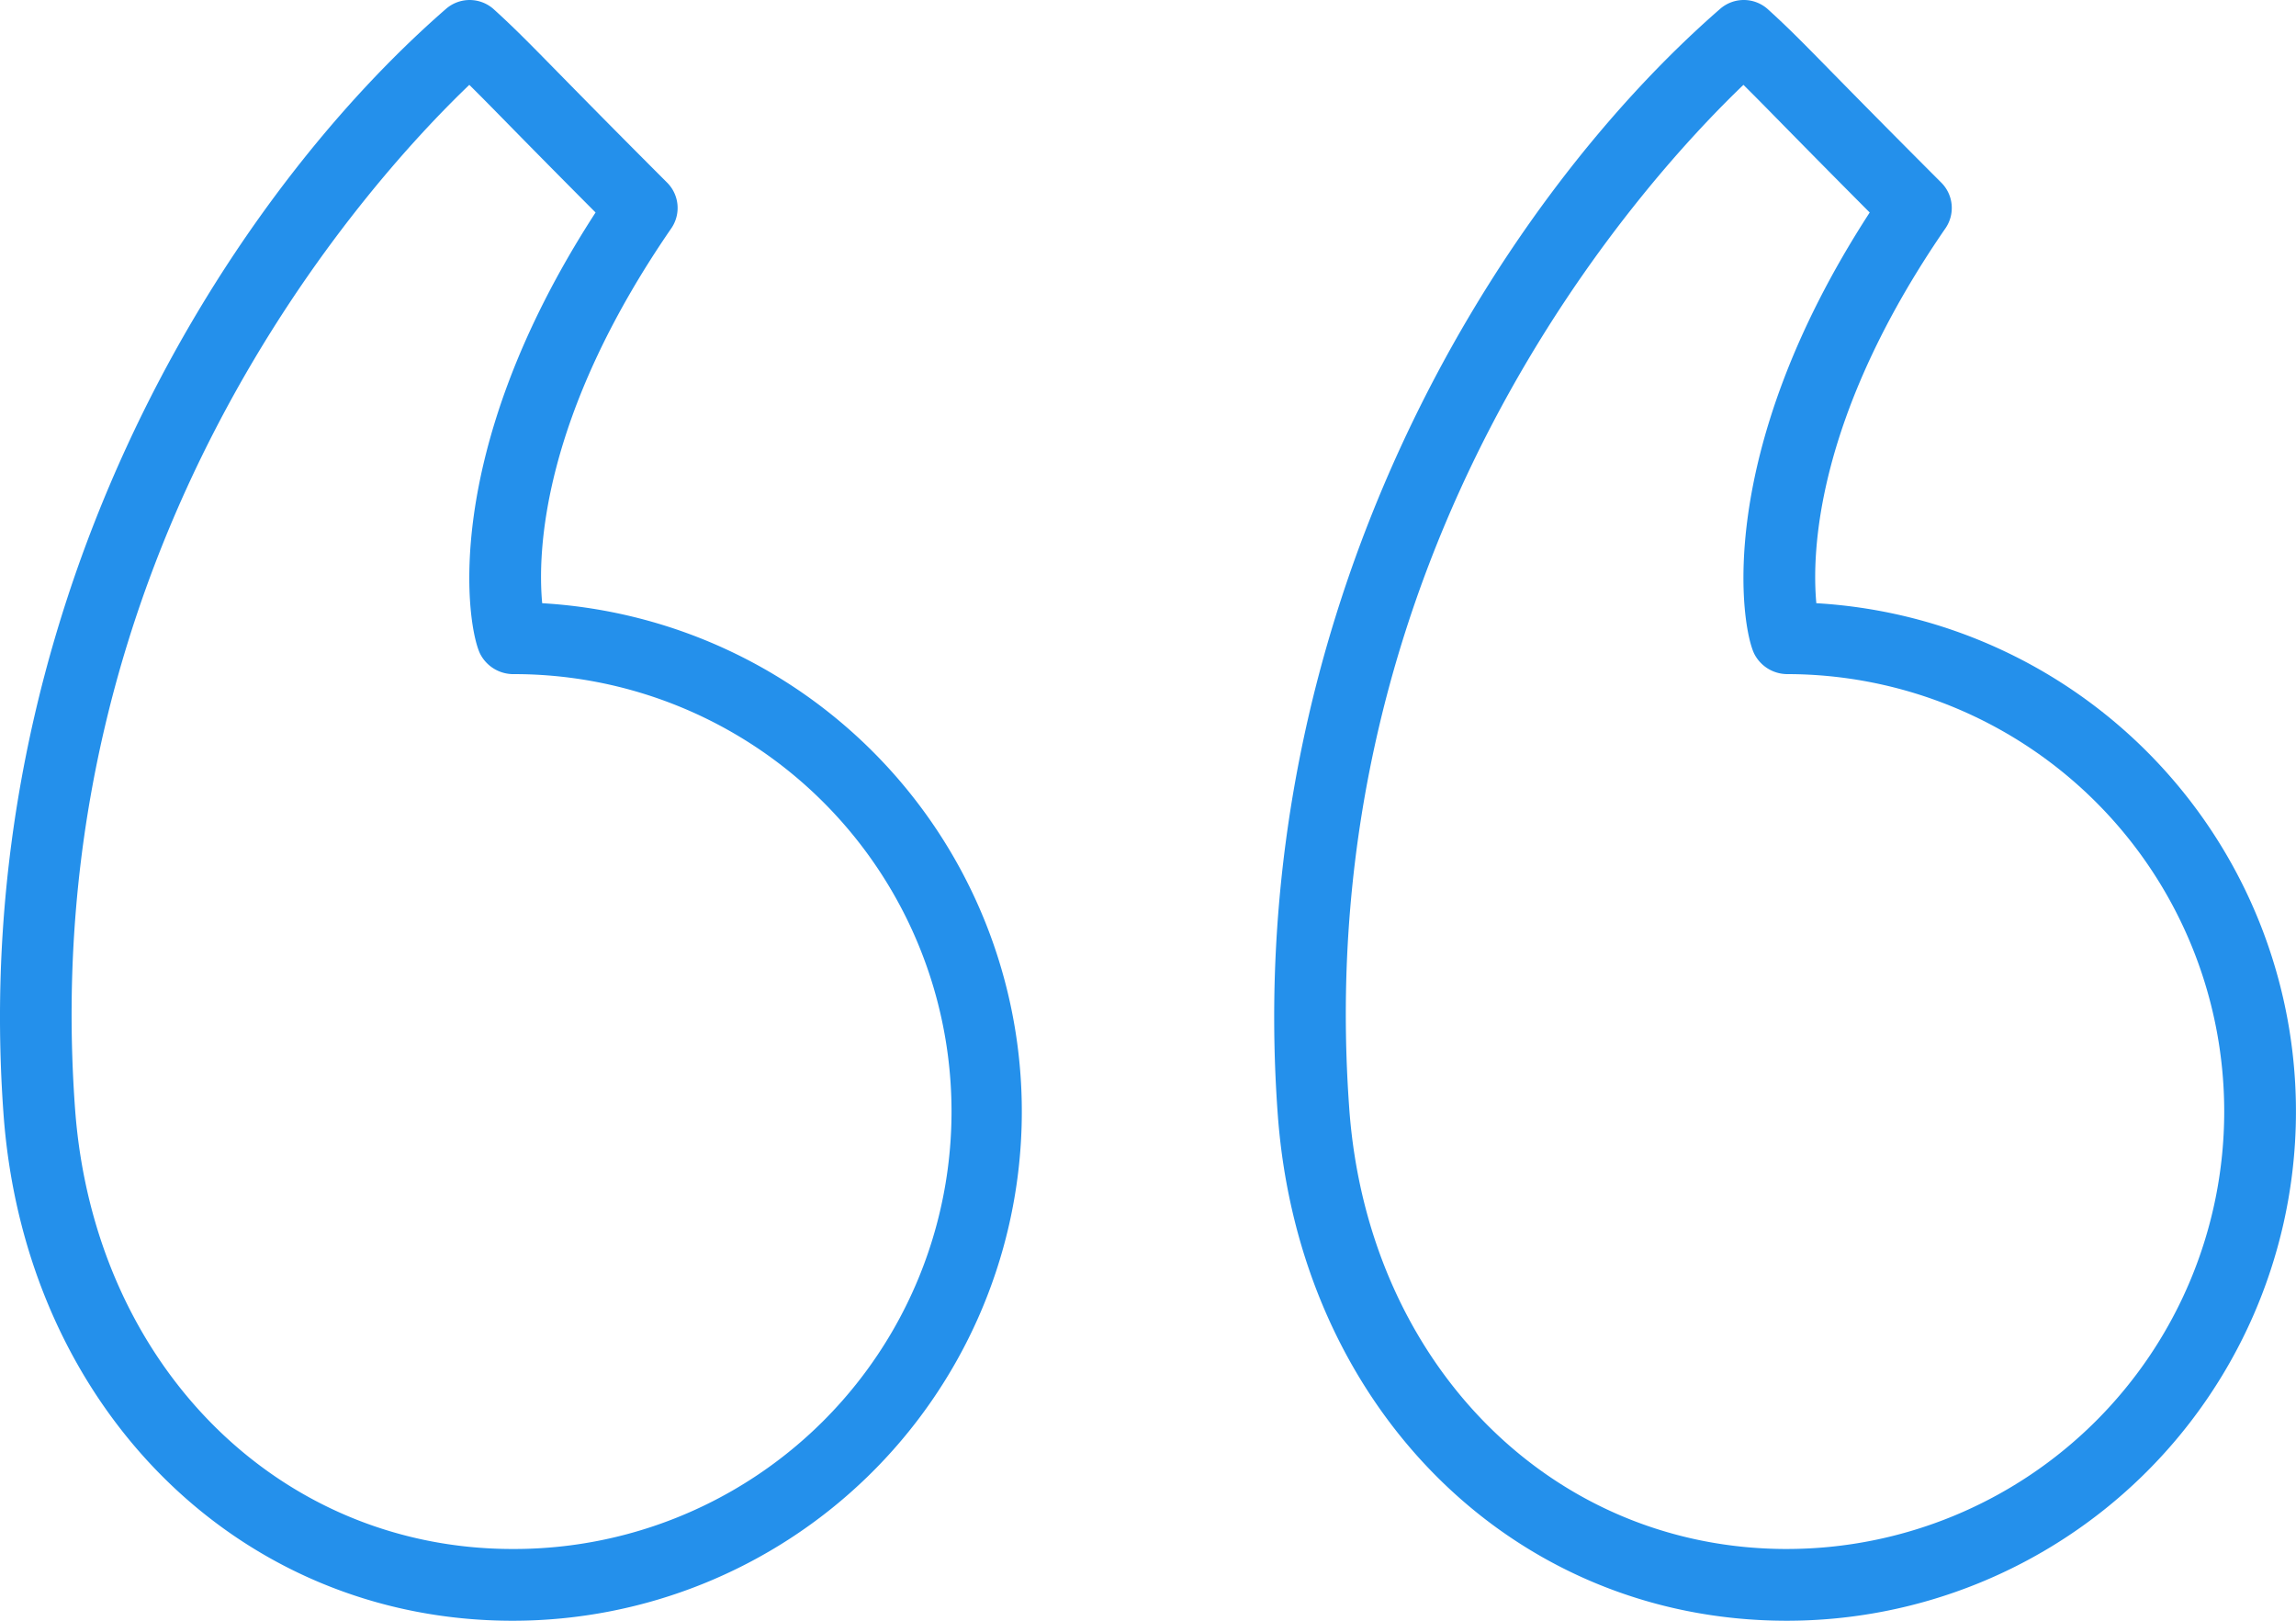
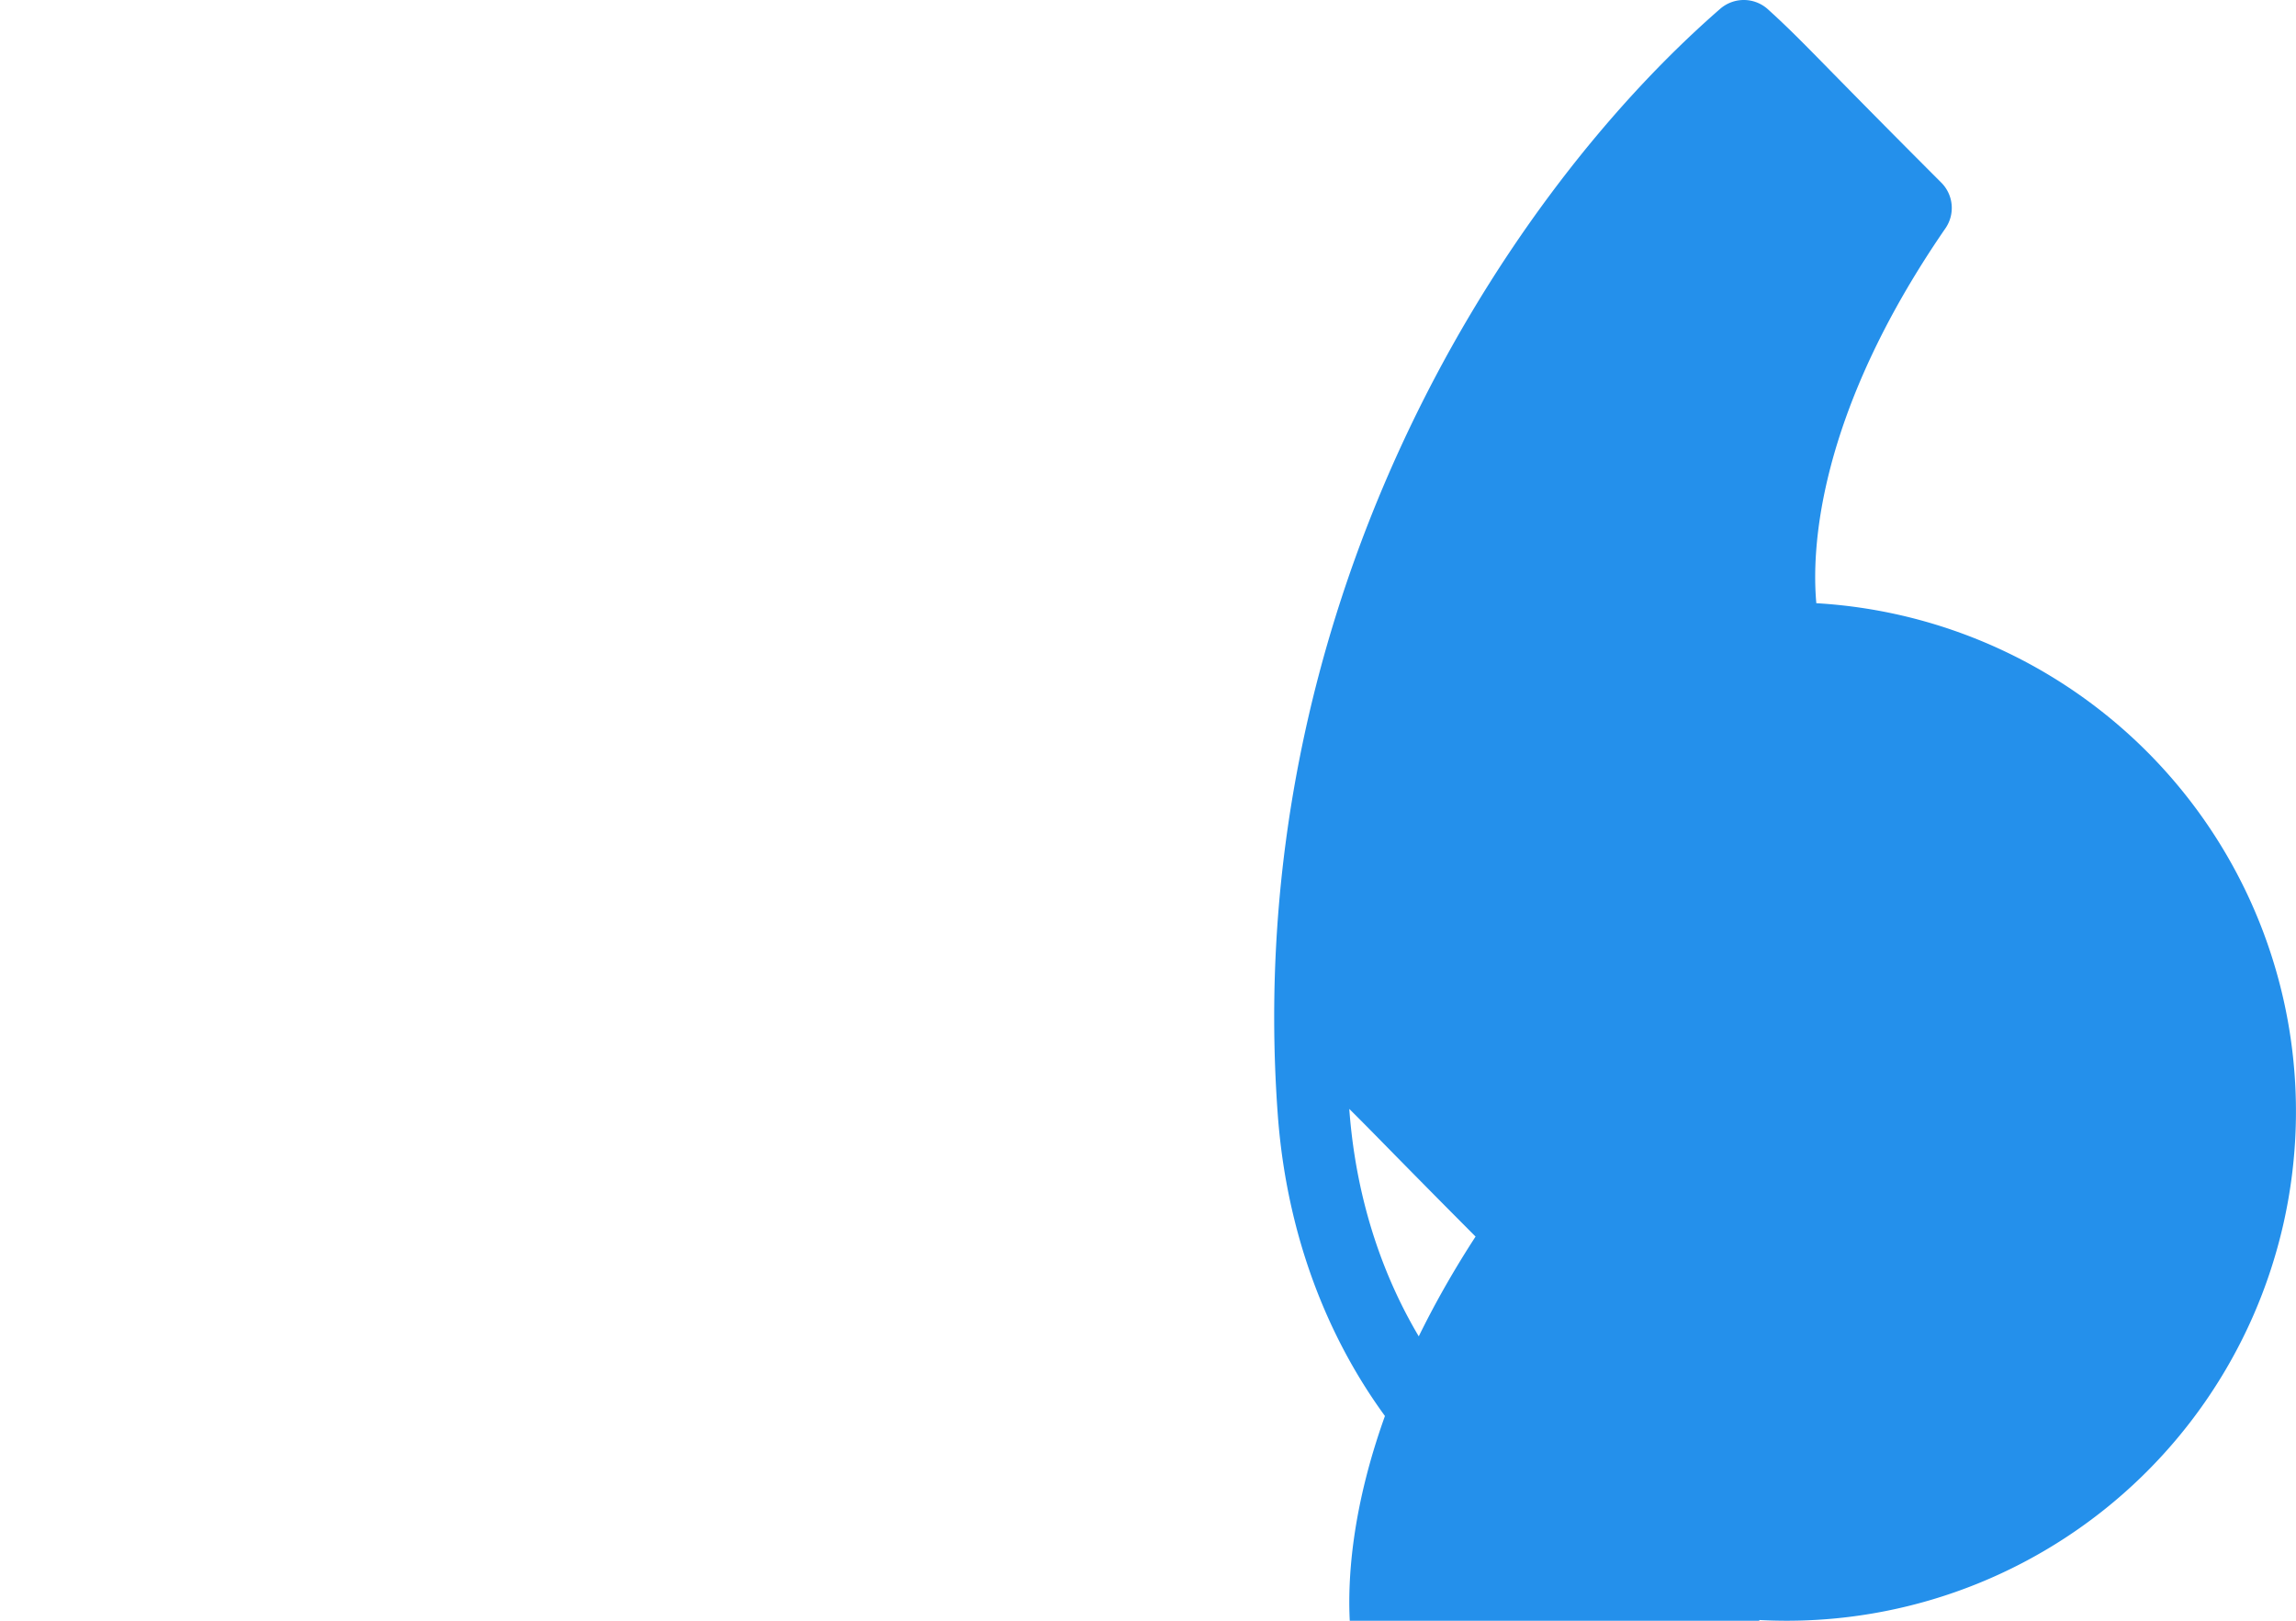
<svg xmlns="http://www.w3.org/2000/svg" width="499.996" height="352.941" viewBox="0 0 499.996 352.941">
  <g id="Quotemarks-left" transform="translate(-0.001 -9.412)">
-     <path id="Path_3" data-name="Path 3" d="M153.577,140.77c-1.007-10.887-.237-40.482,28.114-81.635a7.806,7.806,0,0,0-.908-9.956c-11.559-11.559-18.715-18.853-23.735-23.957-6.6-6.73-9.613-9.8-14.024-13.795a7.83,7.83,0,0,0-10.376-.1c-49.416,43-104.3,131.852-96.361,240.71,4.654,63.92,51.278,110.315,110.857,110.315a110.885,110.885,0,0,0,6.431-221.583Zm-6.431,205.958c-51.164,0-91.226-40.3-95.277-95.818V250.9C42.934,128.472,115.712,48.95,137.7,27.892c2.144,2.113,4.593,4.6,8.2,8.277,4.348,4.425,10.3,10.483,19.3,19.517-34.417,53.025-27.924,90.806-25.078,96.223a8.092,8.092,0,0,0,7.02,4.3,95.258,95.258,0,1,1,0,190.516Z" transform="translate(241.964 0)" fill="#2490eb" />
-     <path id="Path_4" data-name="Path 4" d="M118.073,140.768c-1.015-10.856-.267-40.429,28.114-81.635a7.817,7.817,0,0,0-.908-9.956c-11.536-11.536-18.685-18.822-23.7-23.926-6.622-6.745-9.644-9.82-14.053-13.825a7.848,7.848,0,0,0-10.376-.106C47.737,54.319-7.158,143.157.769,252.037v.008c4.67,63.912,51.3,110.307,110.879,110.307a110.885,110.885,0,0,0,6.424-221.583Zm-6.424,205.958c-51.155,0-91.241-40.3-95.3-95.826v.008C7.438,128.447,80.215,48.94,102.2,27.891c2.152,2.113,4.609,4.616,8.225,8.3,4.341,4.425,10.284,10.475,19.272,19.493-34.417,53.033-27.924,90.806-25.078,96.215a8.11,8.11,0,0,0,7.027,4.311,95.258,95.258,0,1,1,0,190.515Z" transform="translate(0 0.002)" fill="#2490eb" />
+     <path id="Path_3" data-name="Path 3" d="M153.577,140.77c-1.007-10.887-.237-40.482,28.114-81.635a7.806,7.806,0,0,0-.908-9.956c-11.559-11.559-18.715-18.853-23.735-23.957-6.6-6.73-9.613-9.8-14.024-13.795a7.83,7.83,0,0,0-10.376-.1c-49.416,43-104.3,131.852-96.361,240.71,4.654,63.92,51.278,110.315,110.857,110.315a110.885,110.885,0,0,0,6.431-221.583Zm-6.431,205.958c-51.164,0-91.226-40.3-95.277-95.818V250.9c2.144,2.113,4.593,4.6,8.2,8.277,4.348,4.425,10.3,10.483,19.3,19.517-34.417,53.025-27.924,90.806-25.078,96.223a8.092,8.092,0,0,0,7.02,4.3,95.258,95.258,0,1,1,0,190.516Z" transform="translate(241.964 0)" fill="#2490eb" />
  </g>
</svg>